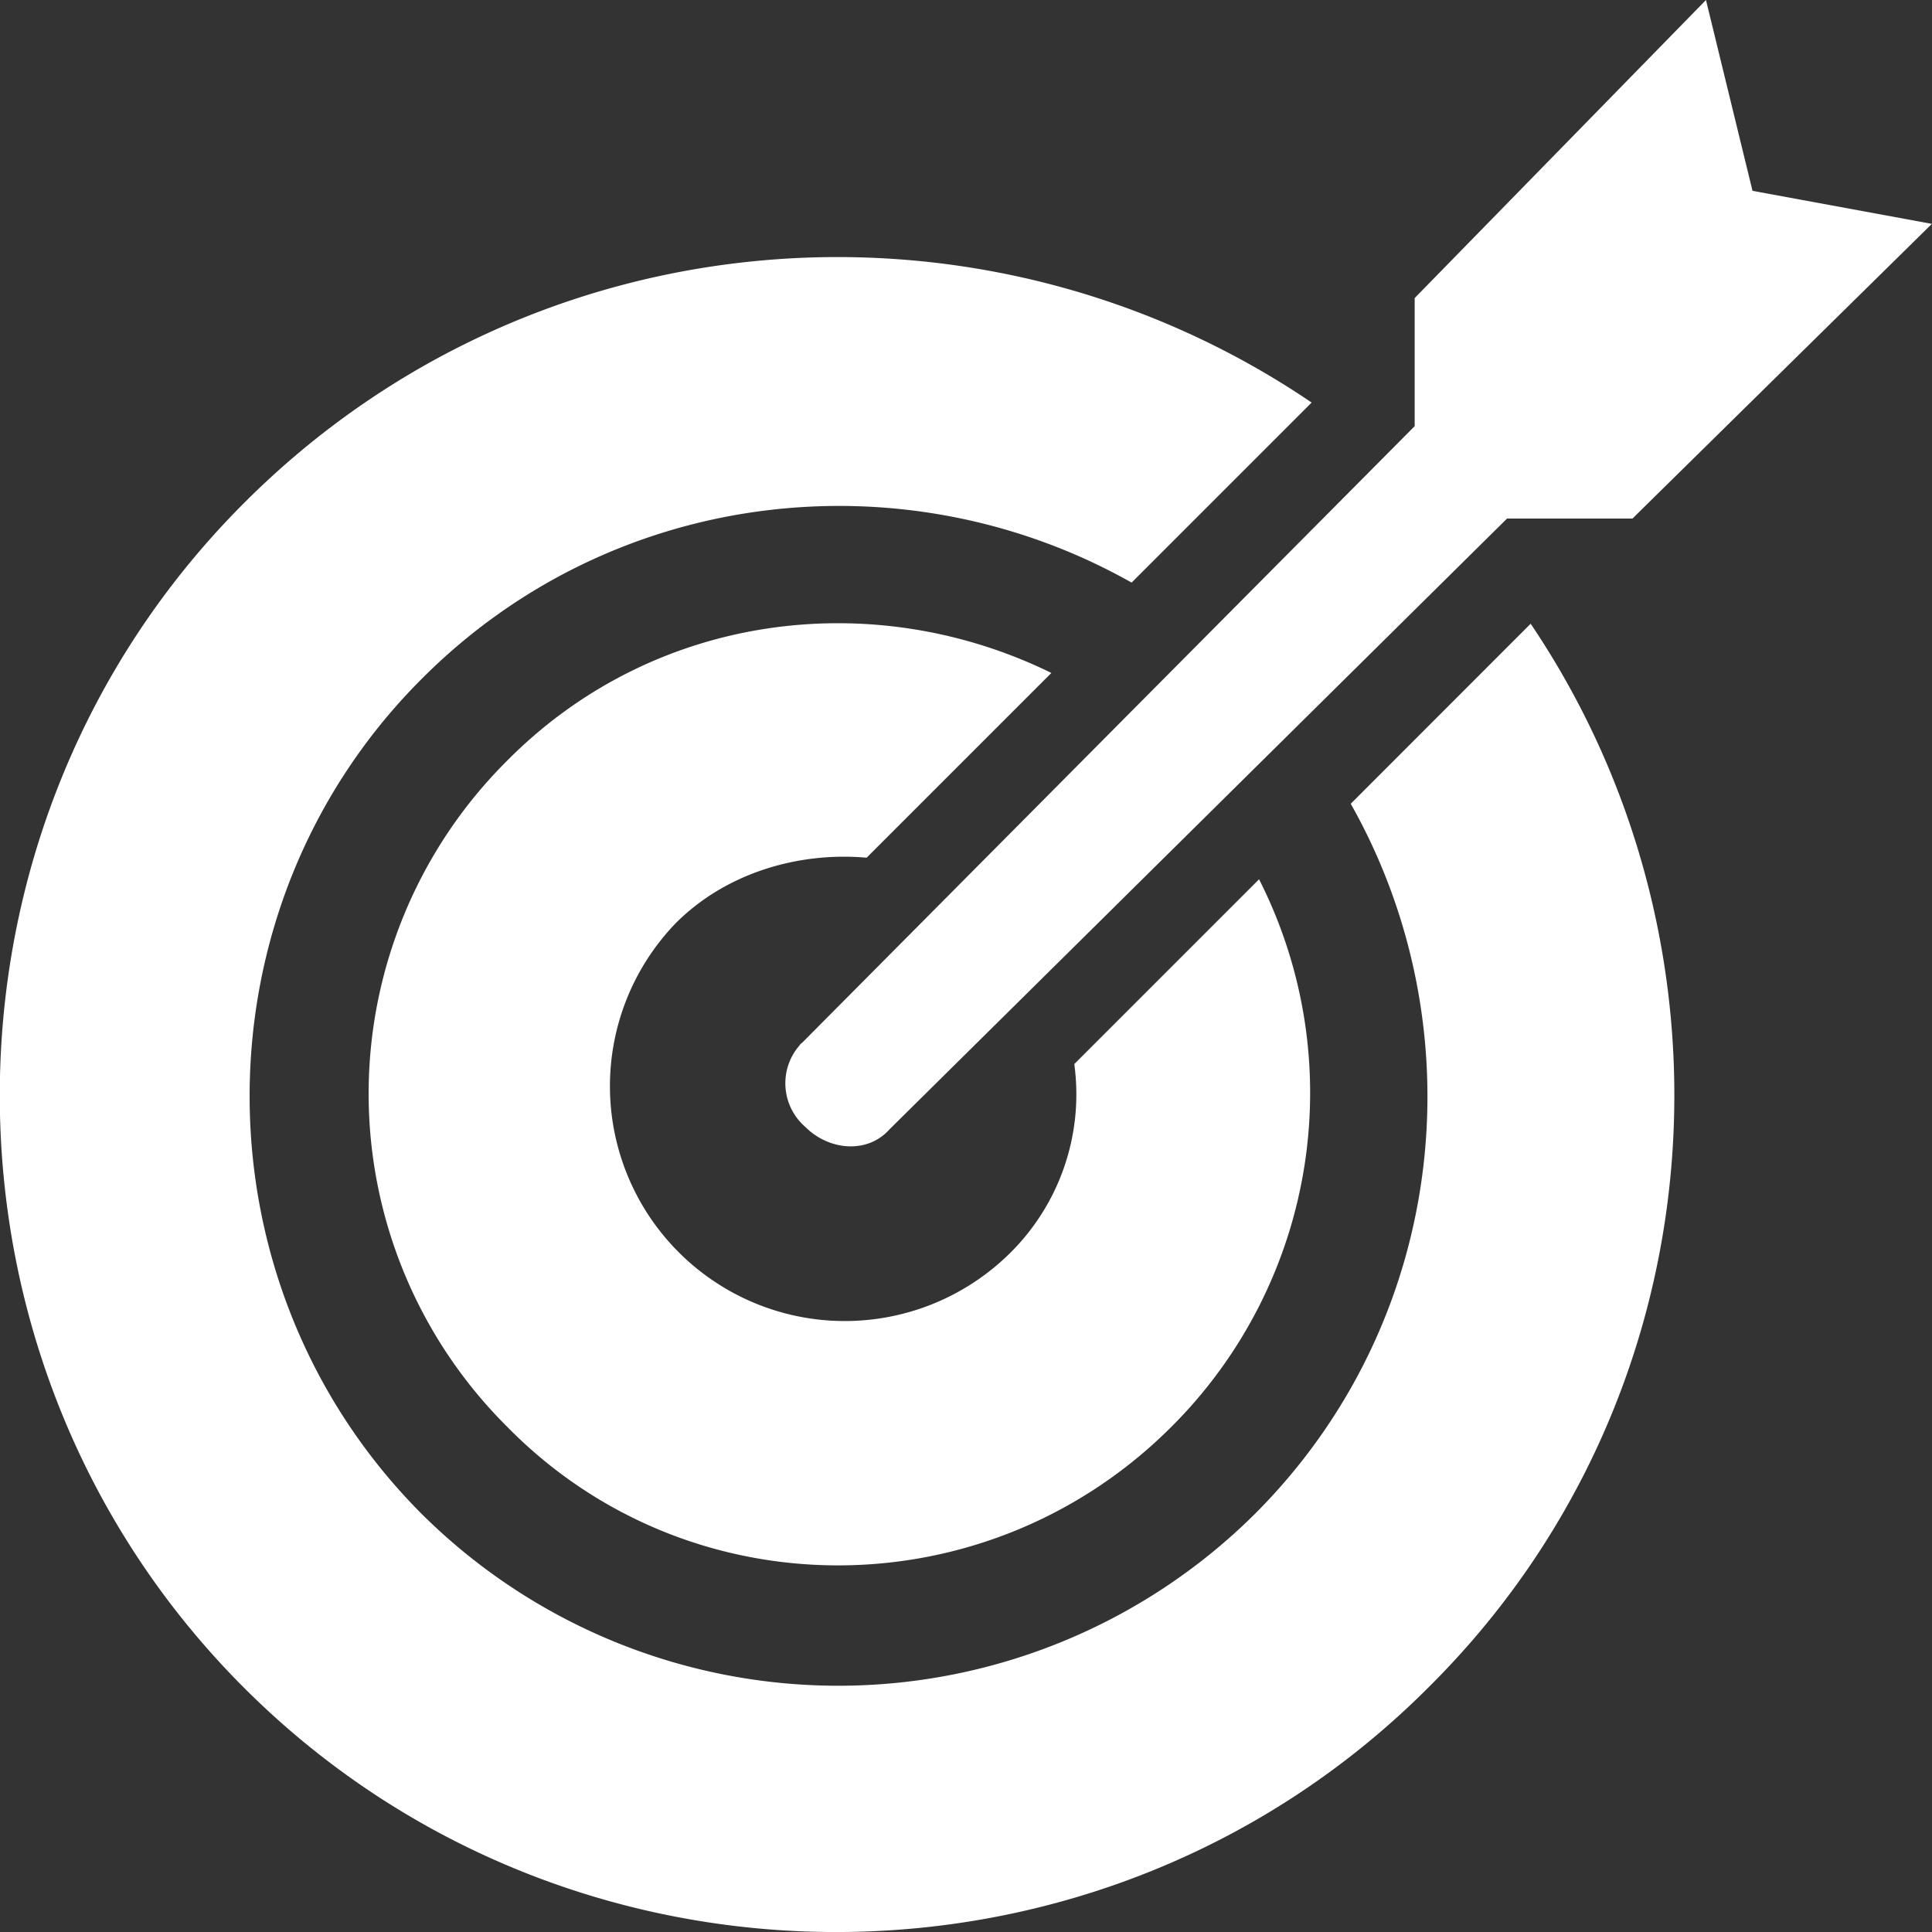
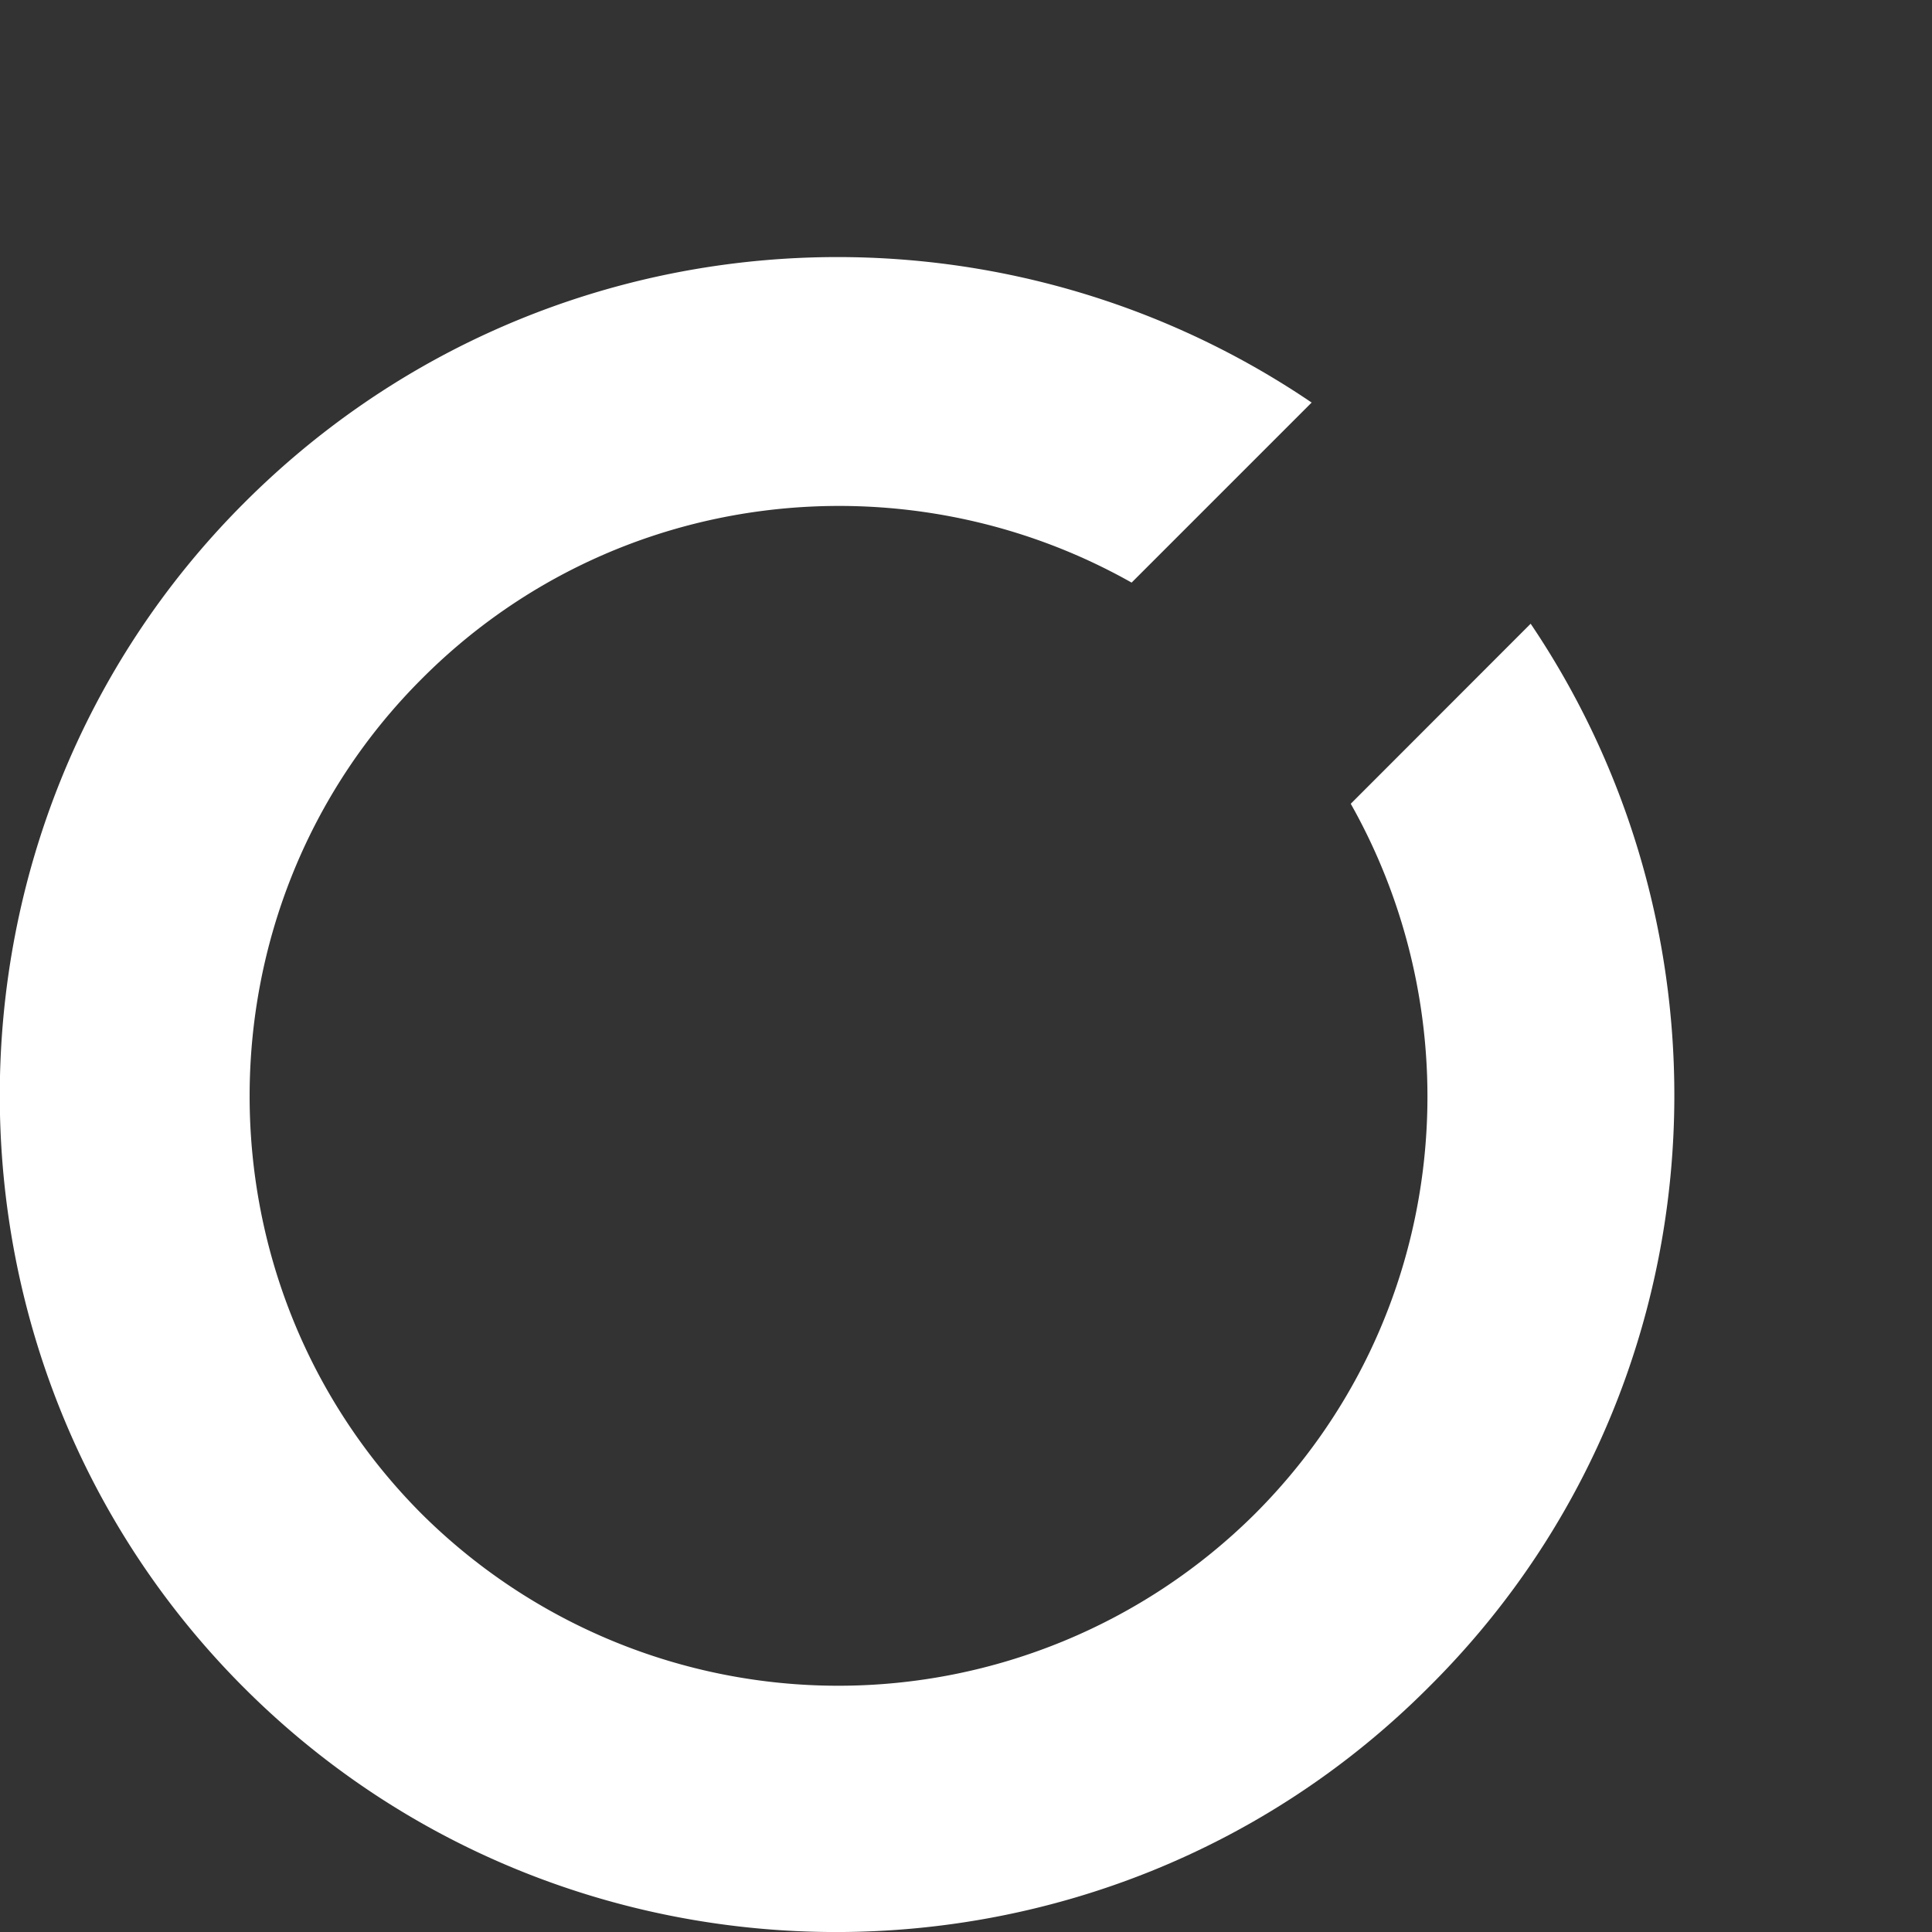
<svg xmlns="http://www.w3.org/2000/svg" viewBox="0 0 286.52 286.53">
  <rect x="0" y="0" width="286.52" height="286.53" fill="#333333" stroke="none" />
  <g>
    <path d="M194.52,59.7l-26.7,26.7C134.32,67.5,91,72.1,62.52,100.7c-34,34-34,89.7,0,123.8a87.64,87.64,0,0,0,123.6,0c28.5-28.5,33.1-71.8,14.2-105.3L227,92.5c32.6,48.3,28,115-15.21,157.8-48.29,48.3-127.3,48.3-175.6,0s-48.29-127.4,0-175.7C79.12,31.6,145.72,26.6,194.52,59.7Z" style="fill:#fff" />
-     <path d="M155.92,99.8l-27.4,27.4c-10.2-.9-20.9,2.3-28.3,9.7a34.83,34.83,0,0,0,49.3,49.2,33.11,33.11,0,0,0,9.8-28.3l27.4-27.4a69.93,69.93,0,0,1-13,81.2c-27.4,27.4-71.6,27.4-98.5,0a69.65,69.65,0,0,1-.3-98.5l.3-.3c21.7-21.9,54.2-26,80.7-13Z" style="fill:#fff" />
-     <path d="M253,0l6.9,28.3,26.6,4.9-44.4,43.7h-18.6l-91.6,90.6c-3.2,3.6-8.9,3.2-12.5-.4a8.56,8.56,0,0,1-.8-12.1c.1-.2.3-.3.4-.4l90.8-91.4v-19Z" style="fill:#fff" />
  </g>
</svg>